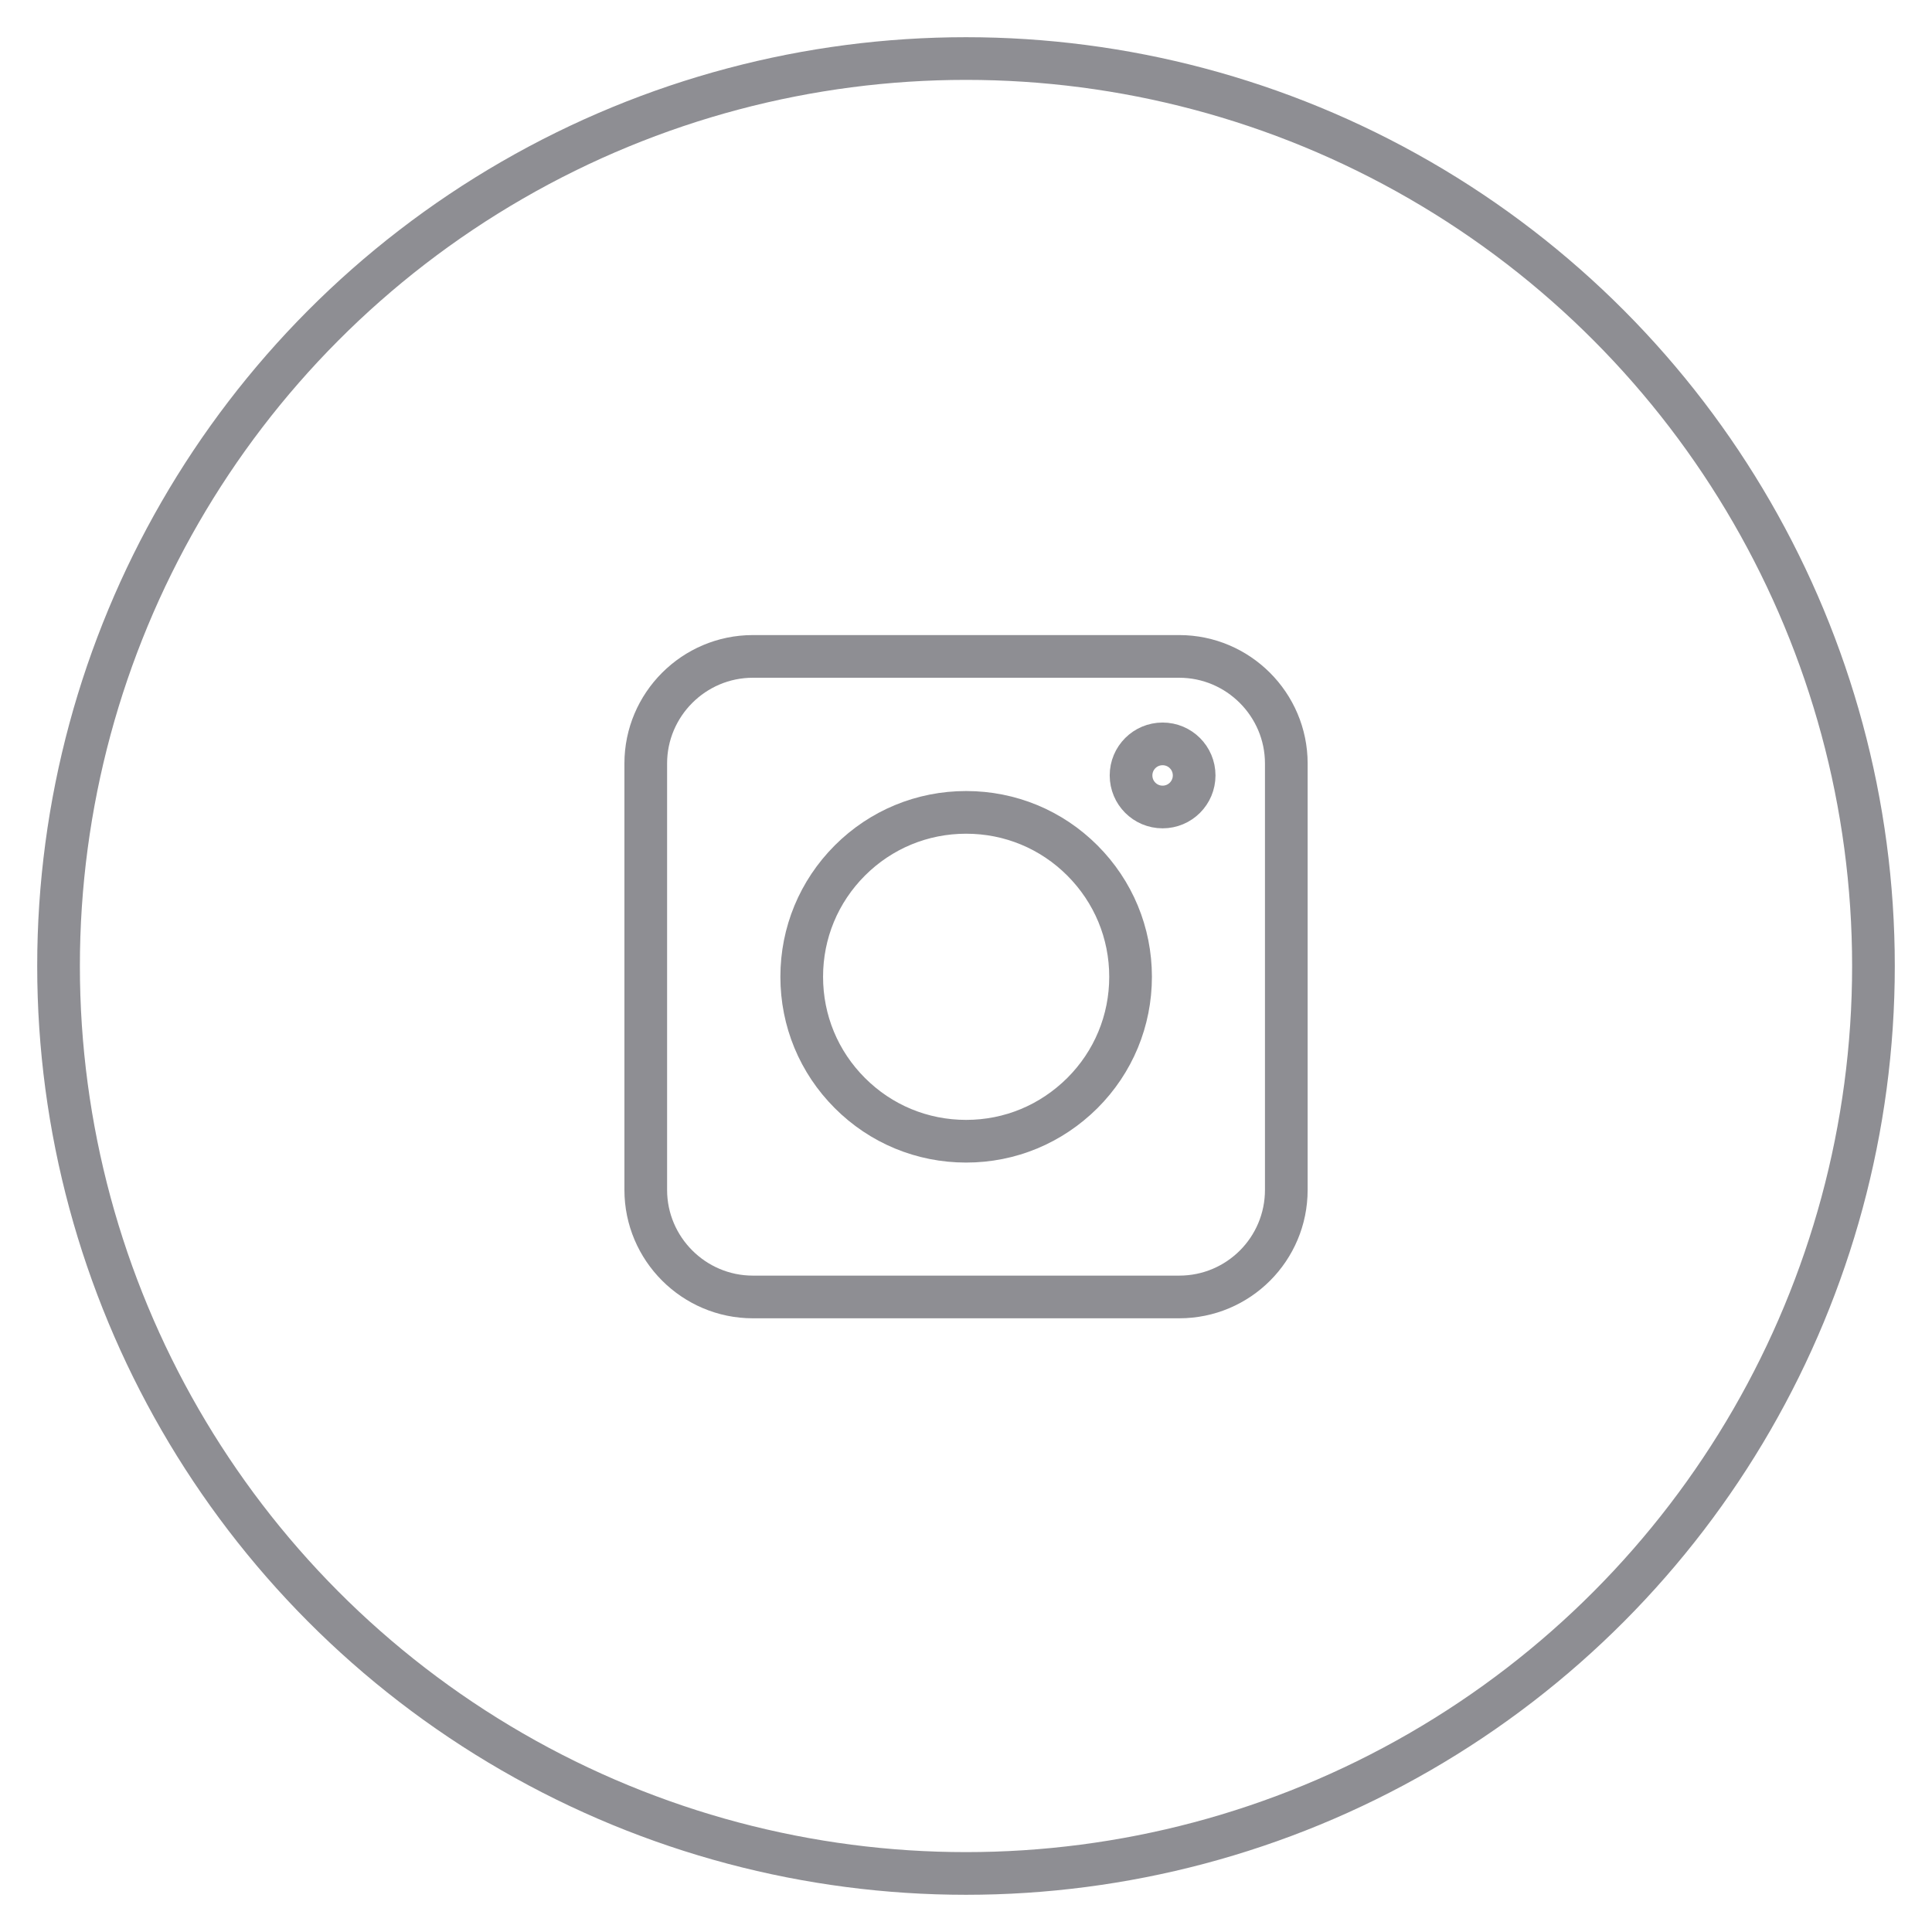
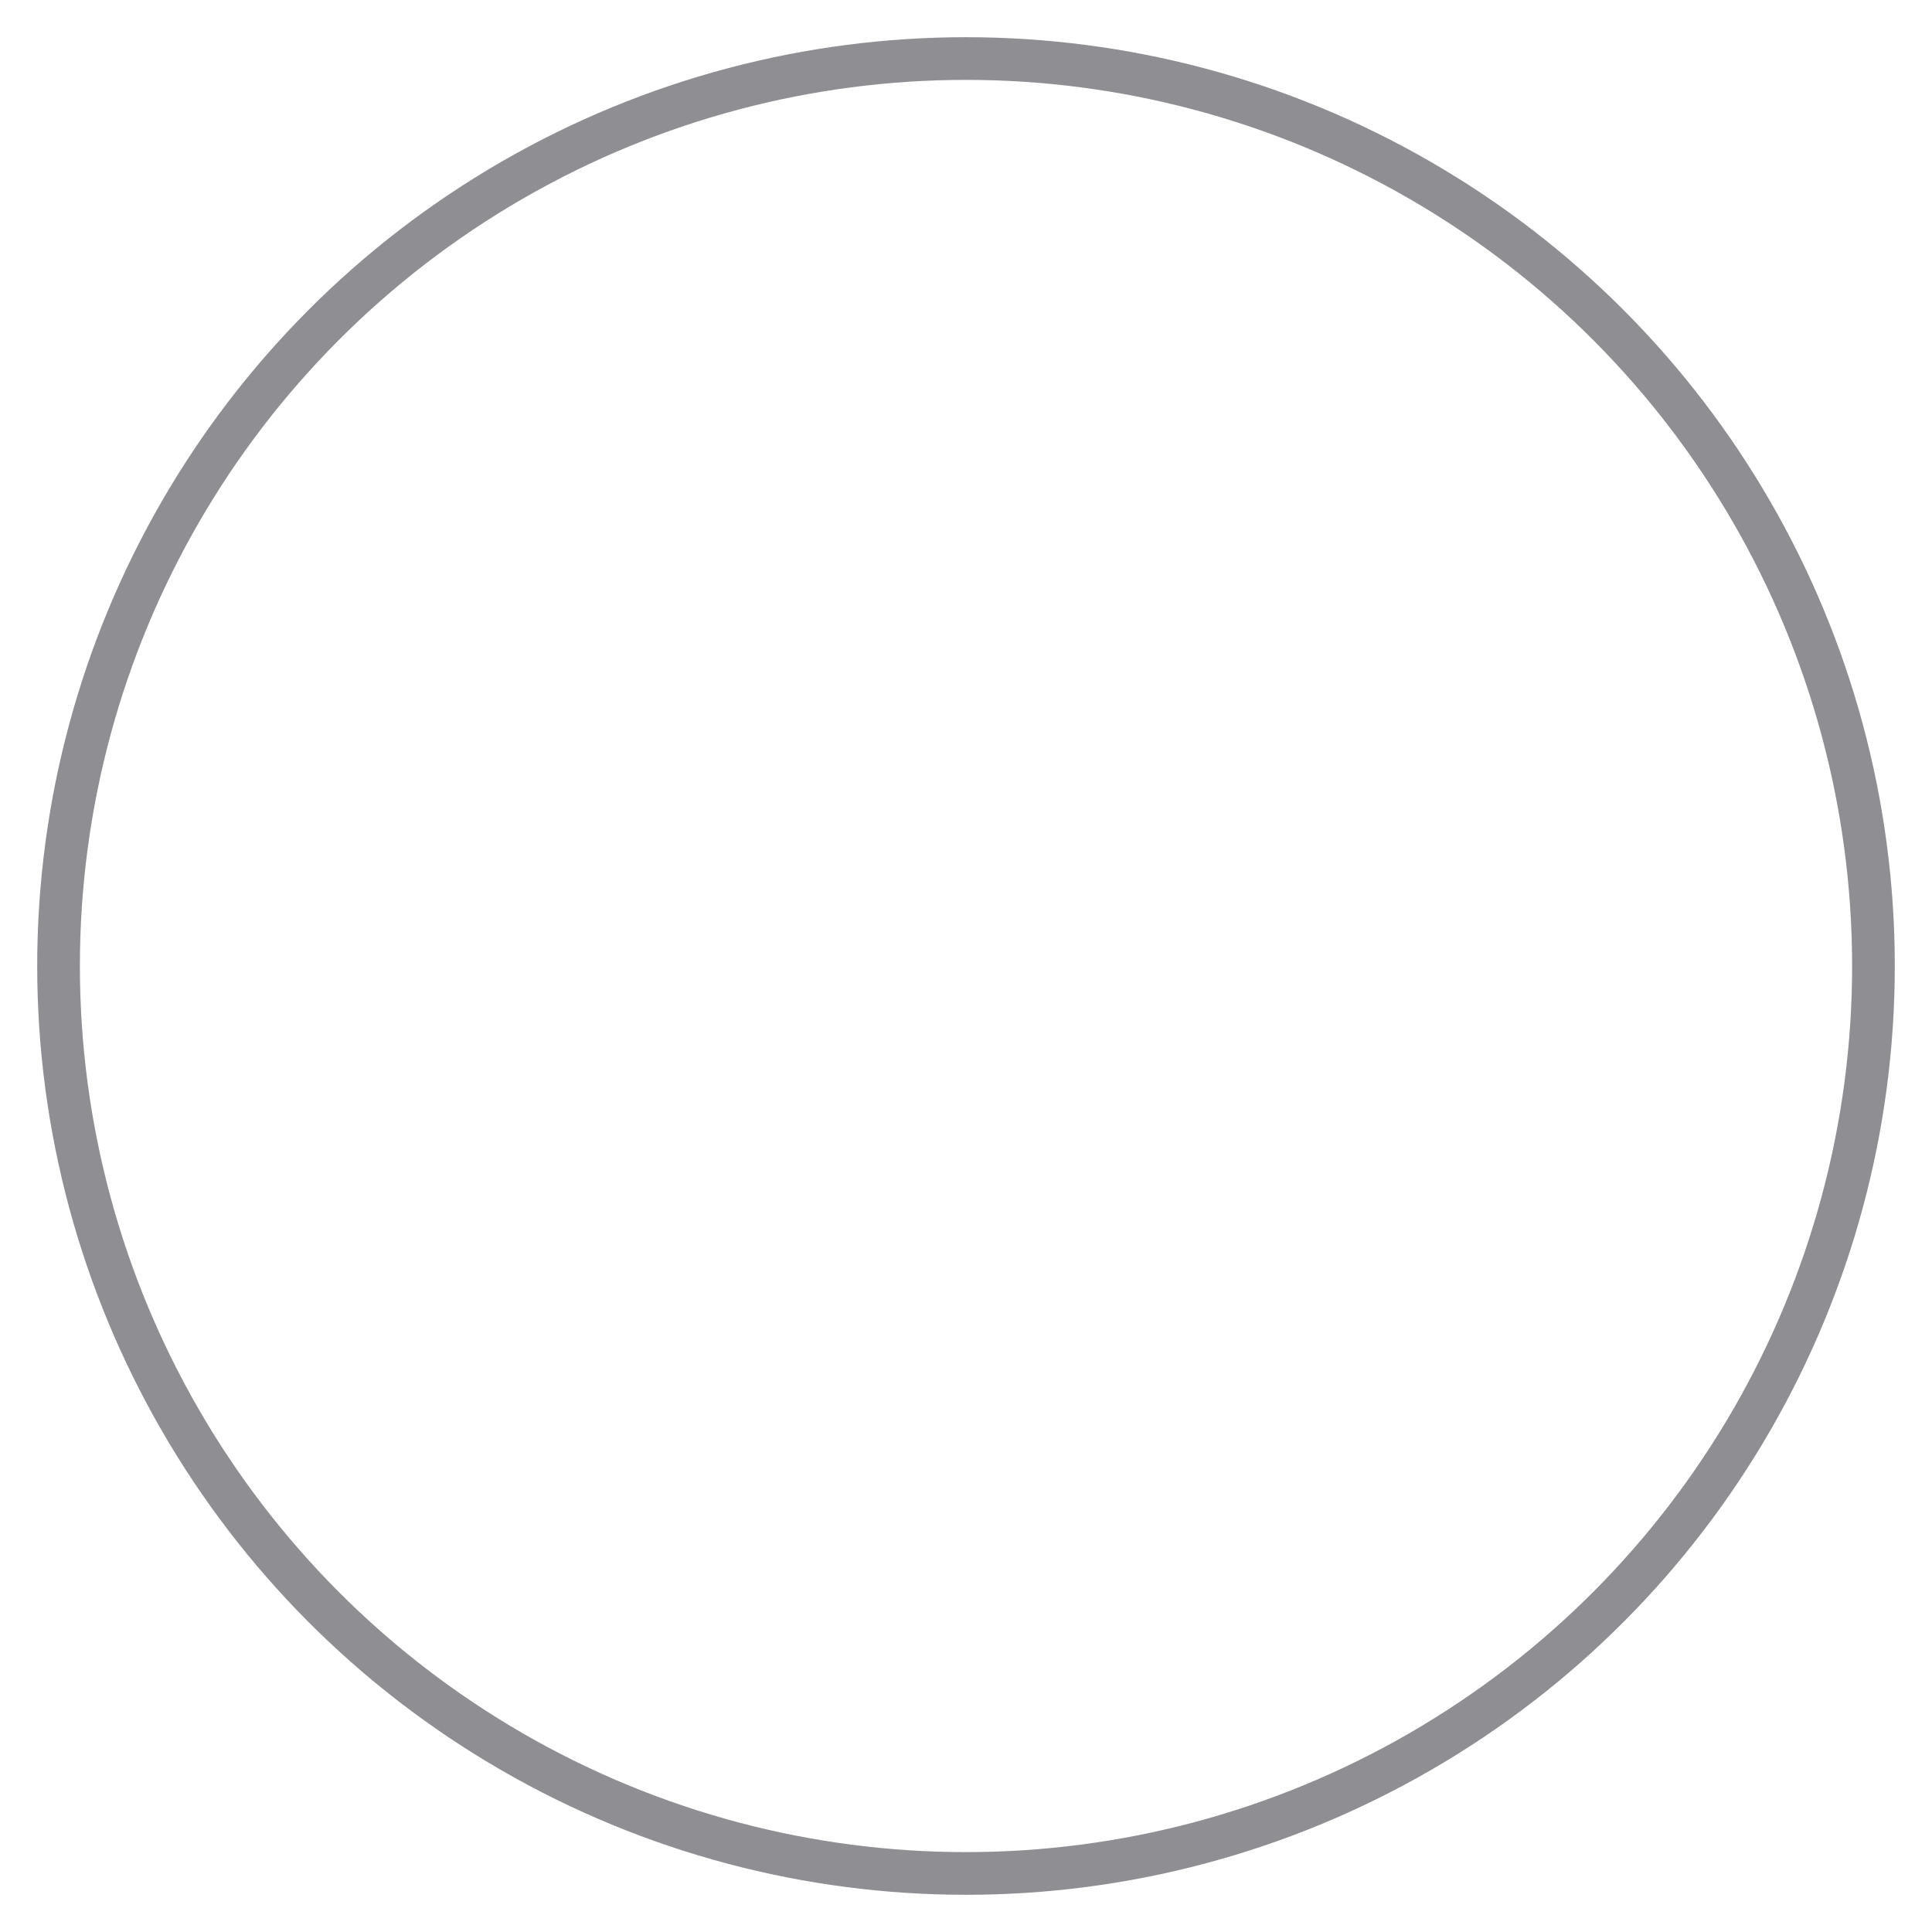
<svg xmlns="http://www.w3.org/2000/svg" width="33" height="33" viewBox="0 0 33 33" fill="none">
-   <path d="M20.142 22.153H12.859C11.852 22.153 11.03 21.331 11.03 20.324V13.041C11.03 12.034 11.852 11.212 12.859 11.212H20.142C21.149 11.212 21.971 12.034 21.971 13.041V20.324C21.971 21.335 21.153 22.153 20.142 22.153Z" stroke="#8E8E93" stroke-width="0.729" />
-   <path d="M14.516 18.67C15.046 19.201 15.752 19.493 16.502 19.493C17.253 19.493 17.953 19.201 18.488 18.67C19.018 18.14 19.311 17.435 19.311 16.684C19.311 15.934 19.018 15.229 18.488 14.698C17.958 14.168 17.253 13.876 16.502 13.876C15.752 13.876 15.046 14.168 14.516 14.698C13.986 15.229 13.694 15.934 13.694 16.684C13.694 17.435 13.986 18.14 14.516 18.67Z" stroke="#8E8E93" stroke-width="0.729" />
-   <path d="M19.858 13.784C20.156 13.784 20.397 13.543 20.397 13.245C20.397 12.947 20.156 12.706 19.858 12.706C19.56 12.706 19.319 12.947 19.319 13.245C19.319 13.543 19.56 13.784 19.858 13.784Z" stroke="#8E8E93" stroke-width="0.729" />
  <circle cx="16.5" cy="16.5" r="15.5" stroke="#8E8E93" stroke-width="0.729" />
</svg>